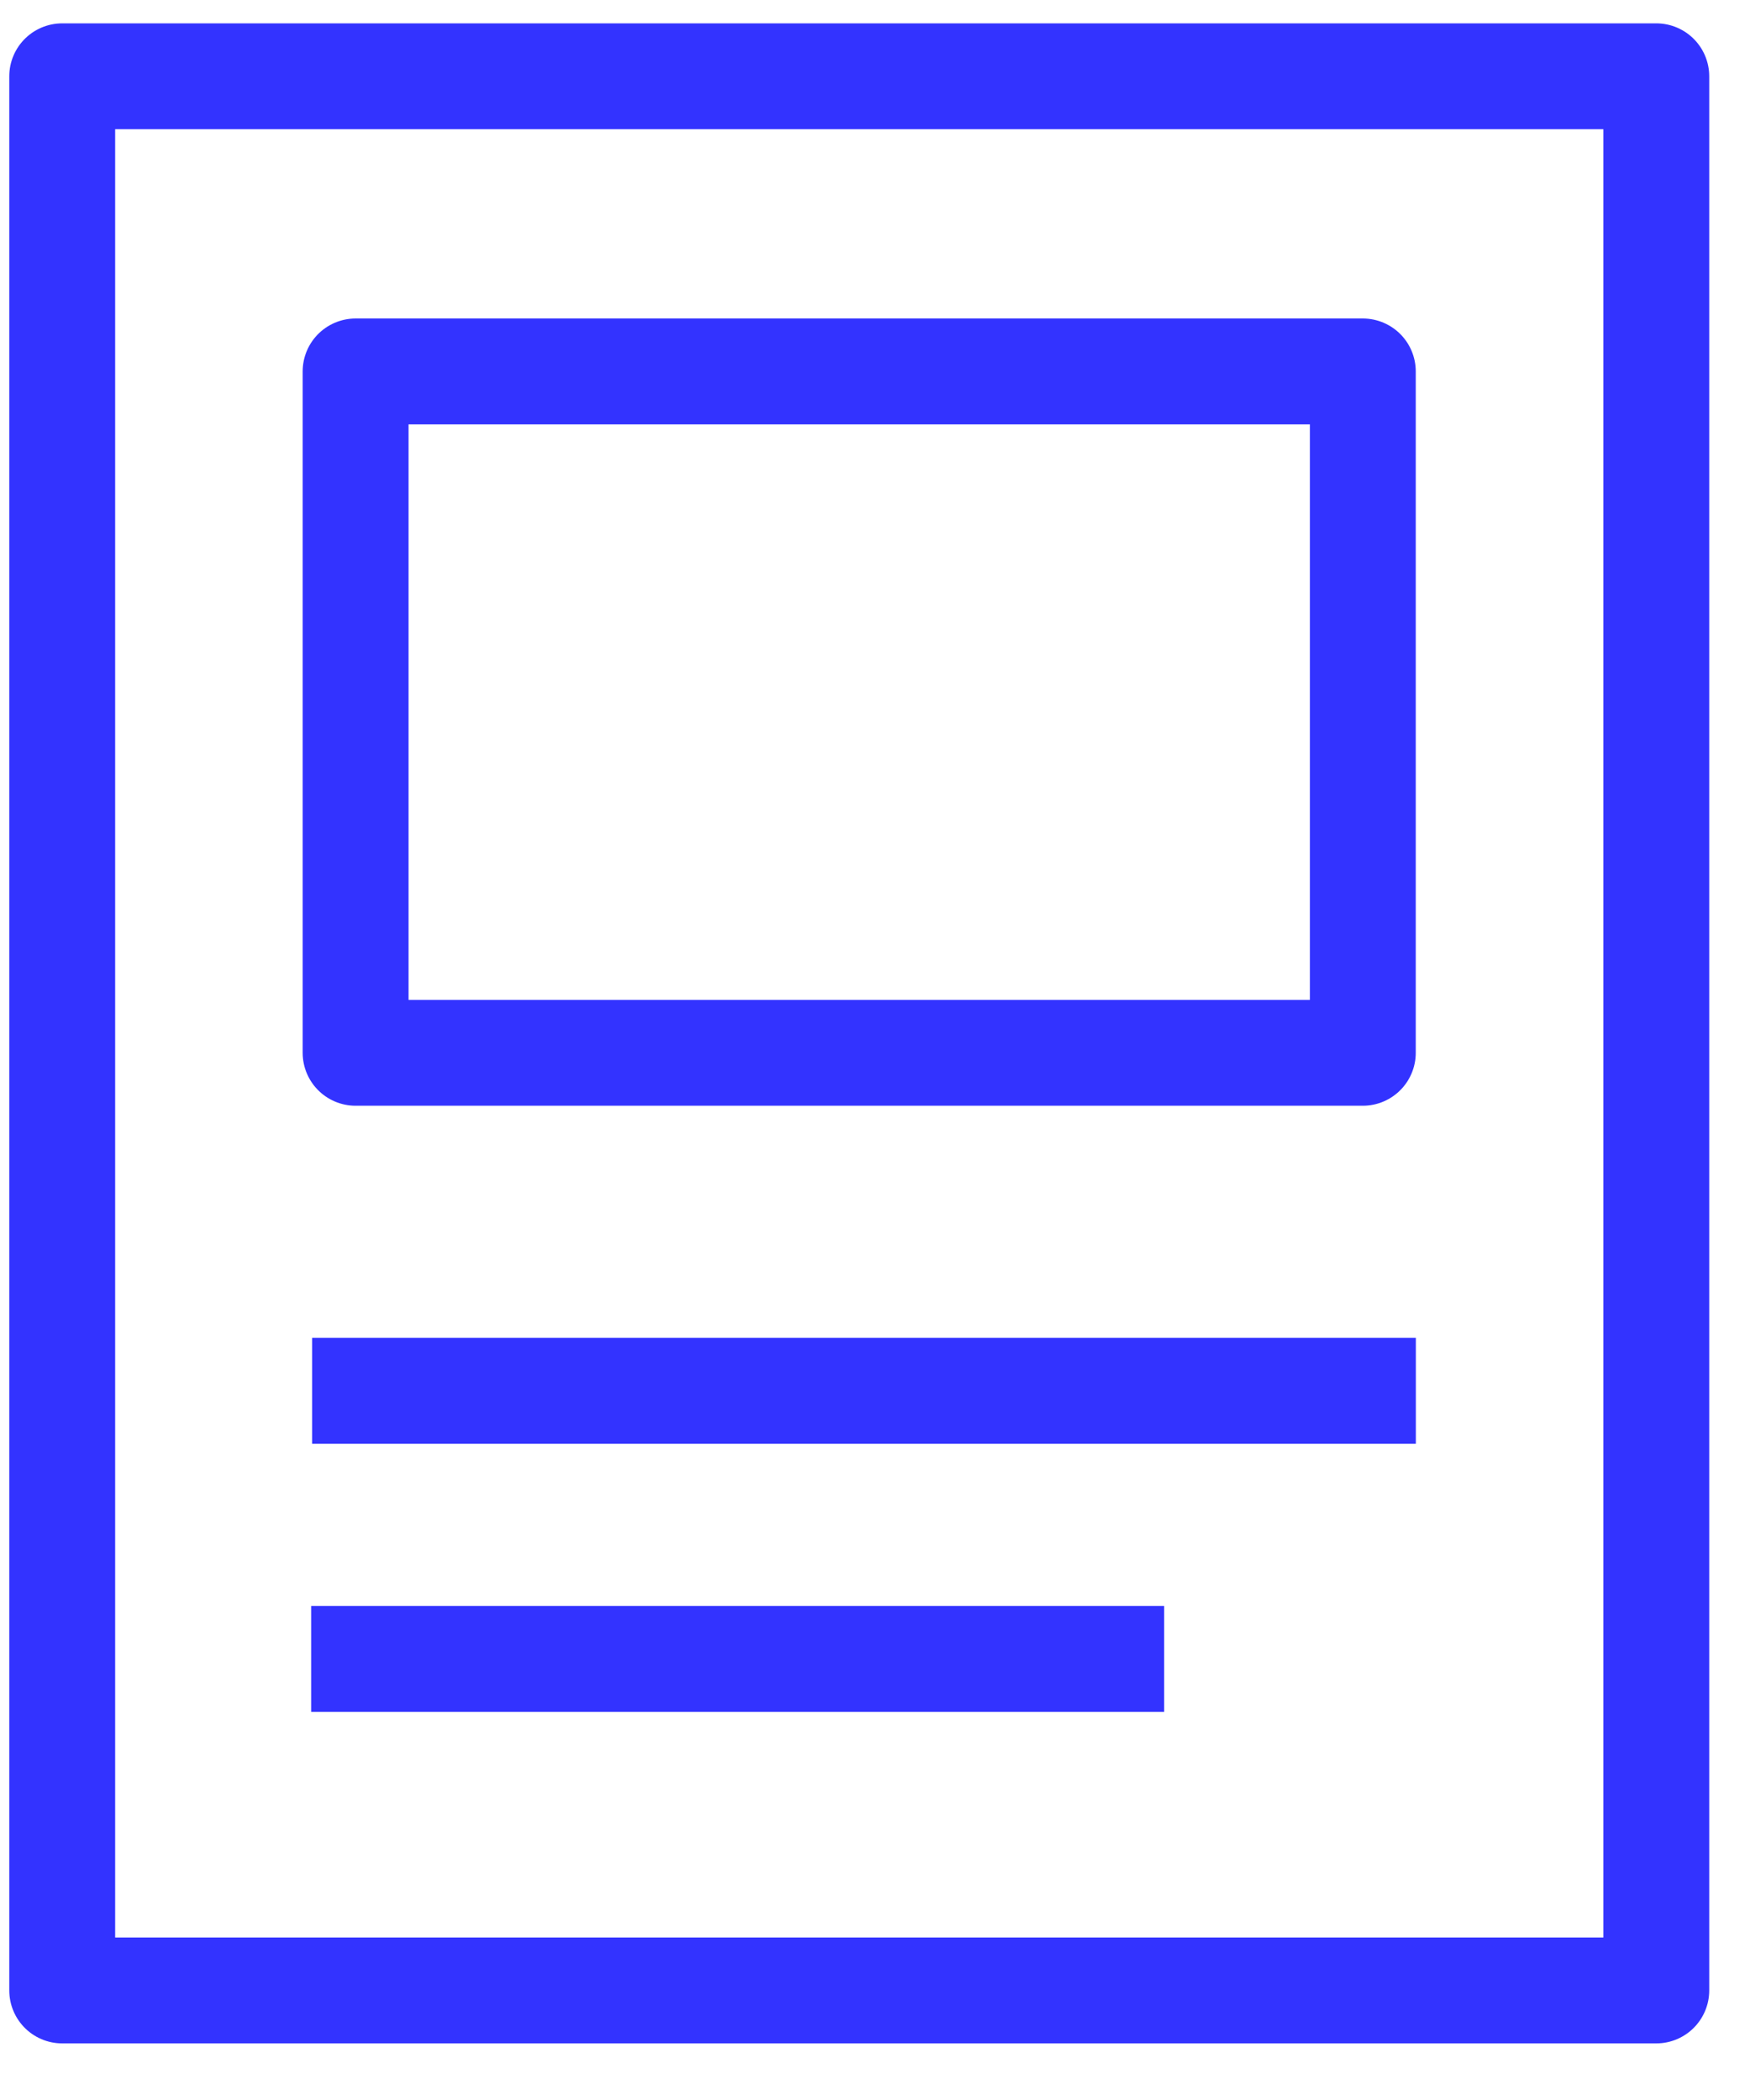
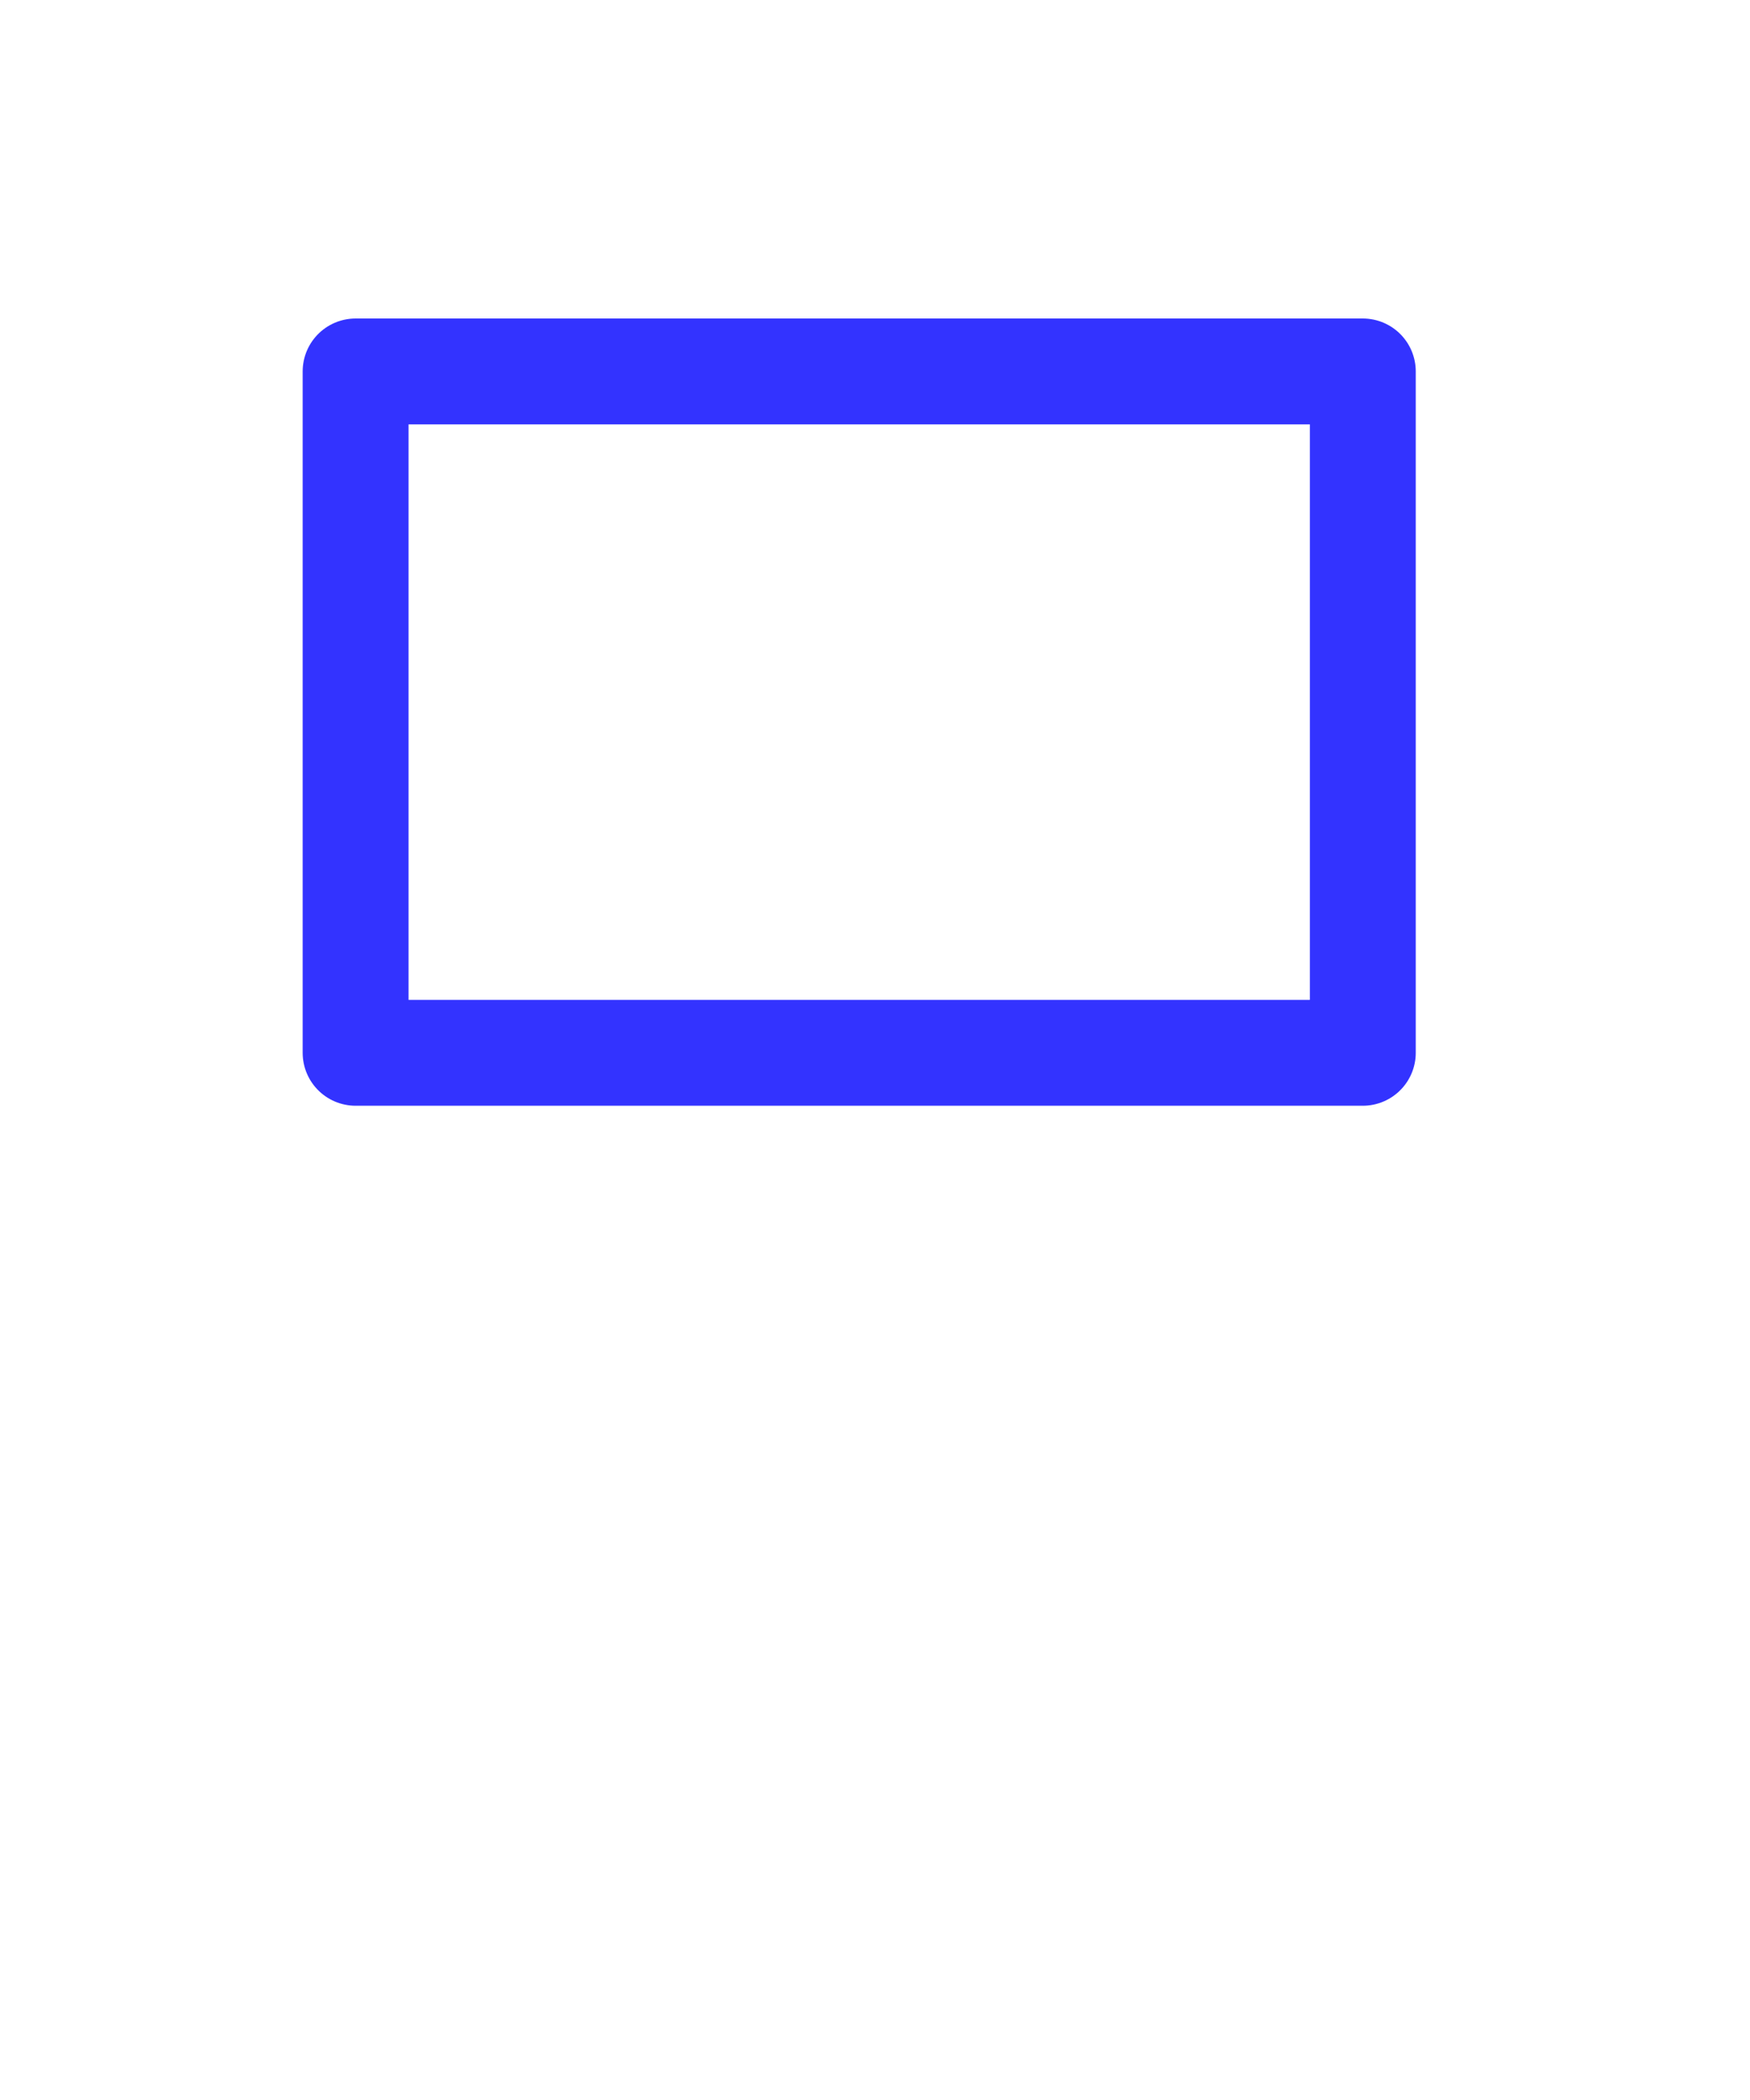
<svg xmlns="http://www.w3.org/2000/svg" width="20" height="24" viewBox="0 0 20 24" fill="none">
-   <path d="M15.994 22.748H0.711V0.872H18.929V22.748H15.994Z" stroke="#3333FF" stroke-width="1.21" stroke-miterlimit="10" stroke-linecap="square" stroke-linejoin="round" />
  <path d="M13.721 12.032H4.064V4.245H15.575V12.032H13.721Z" stroke="#3333FF" stroke-width="1.21" stroke-miterlimit="10" stroke-linecap="square" stroke-linejoin="round" />
-   <path d="M4.172 15.895H15.576" stroke="#3333FF" stroke-width="1.21" stroke-miterlimit="10" stroke-linecap="square" stroke-linejoin="round" />
-   <path d="M4.161 18.959H12.699" stroke="#3333FF" stroke-width="1.21" stroke-miterlimit="10" stroke-linecap="square" stroke-linejoin="round" />
</svg>